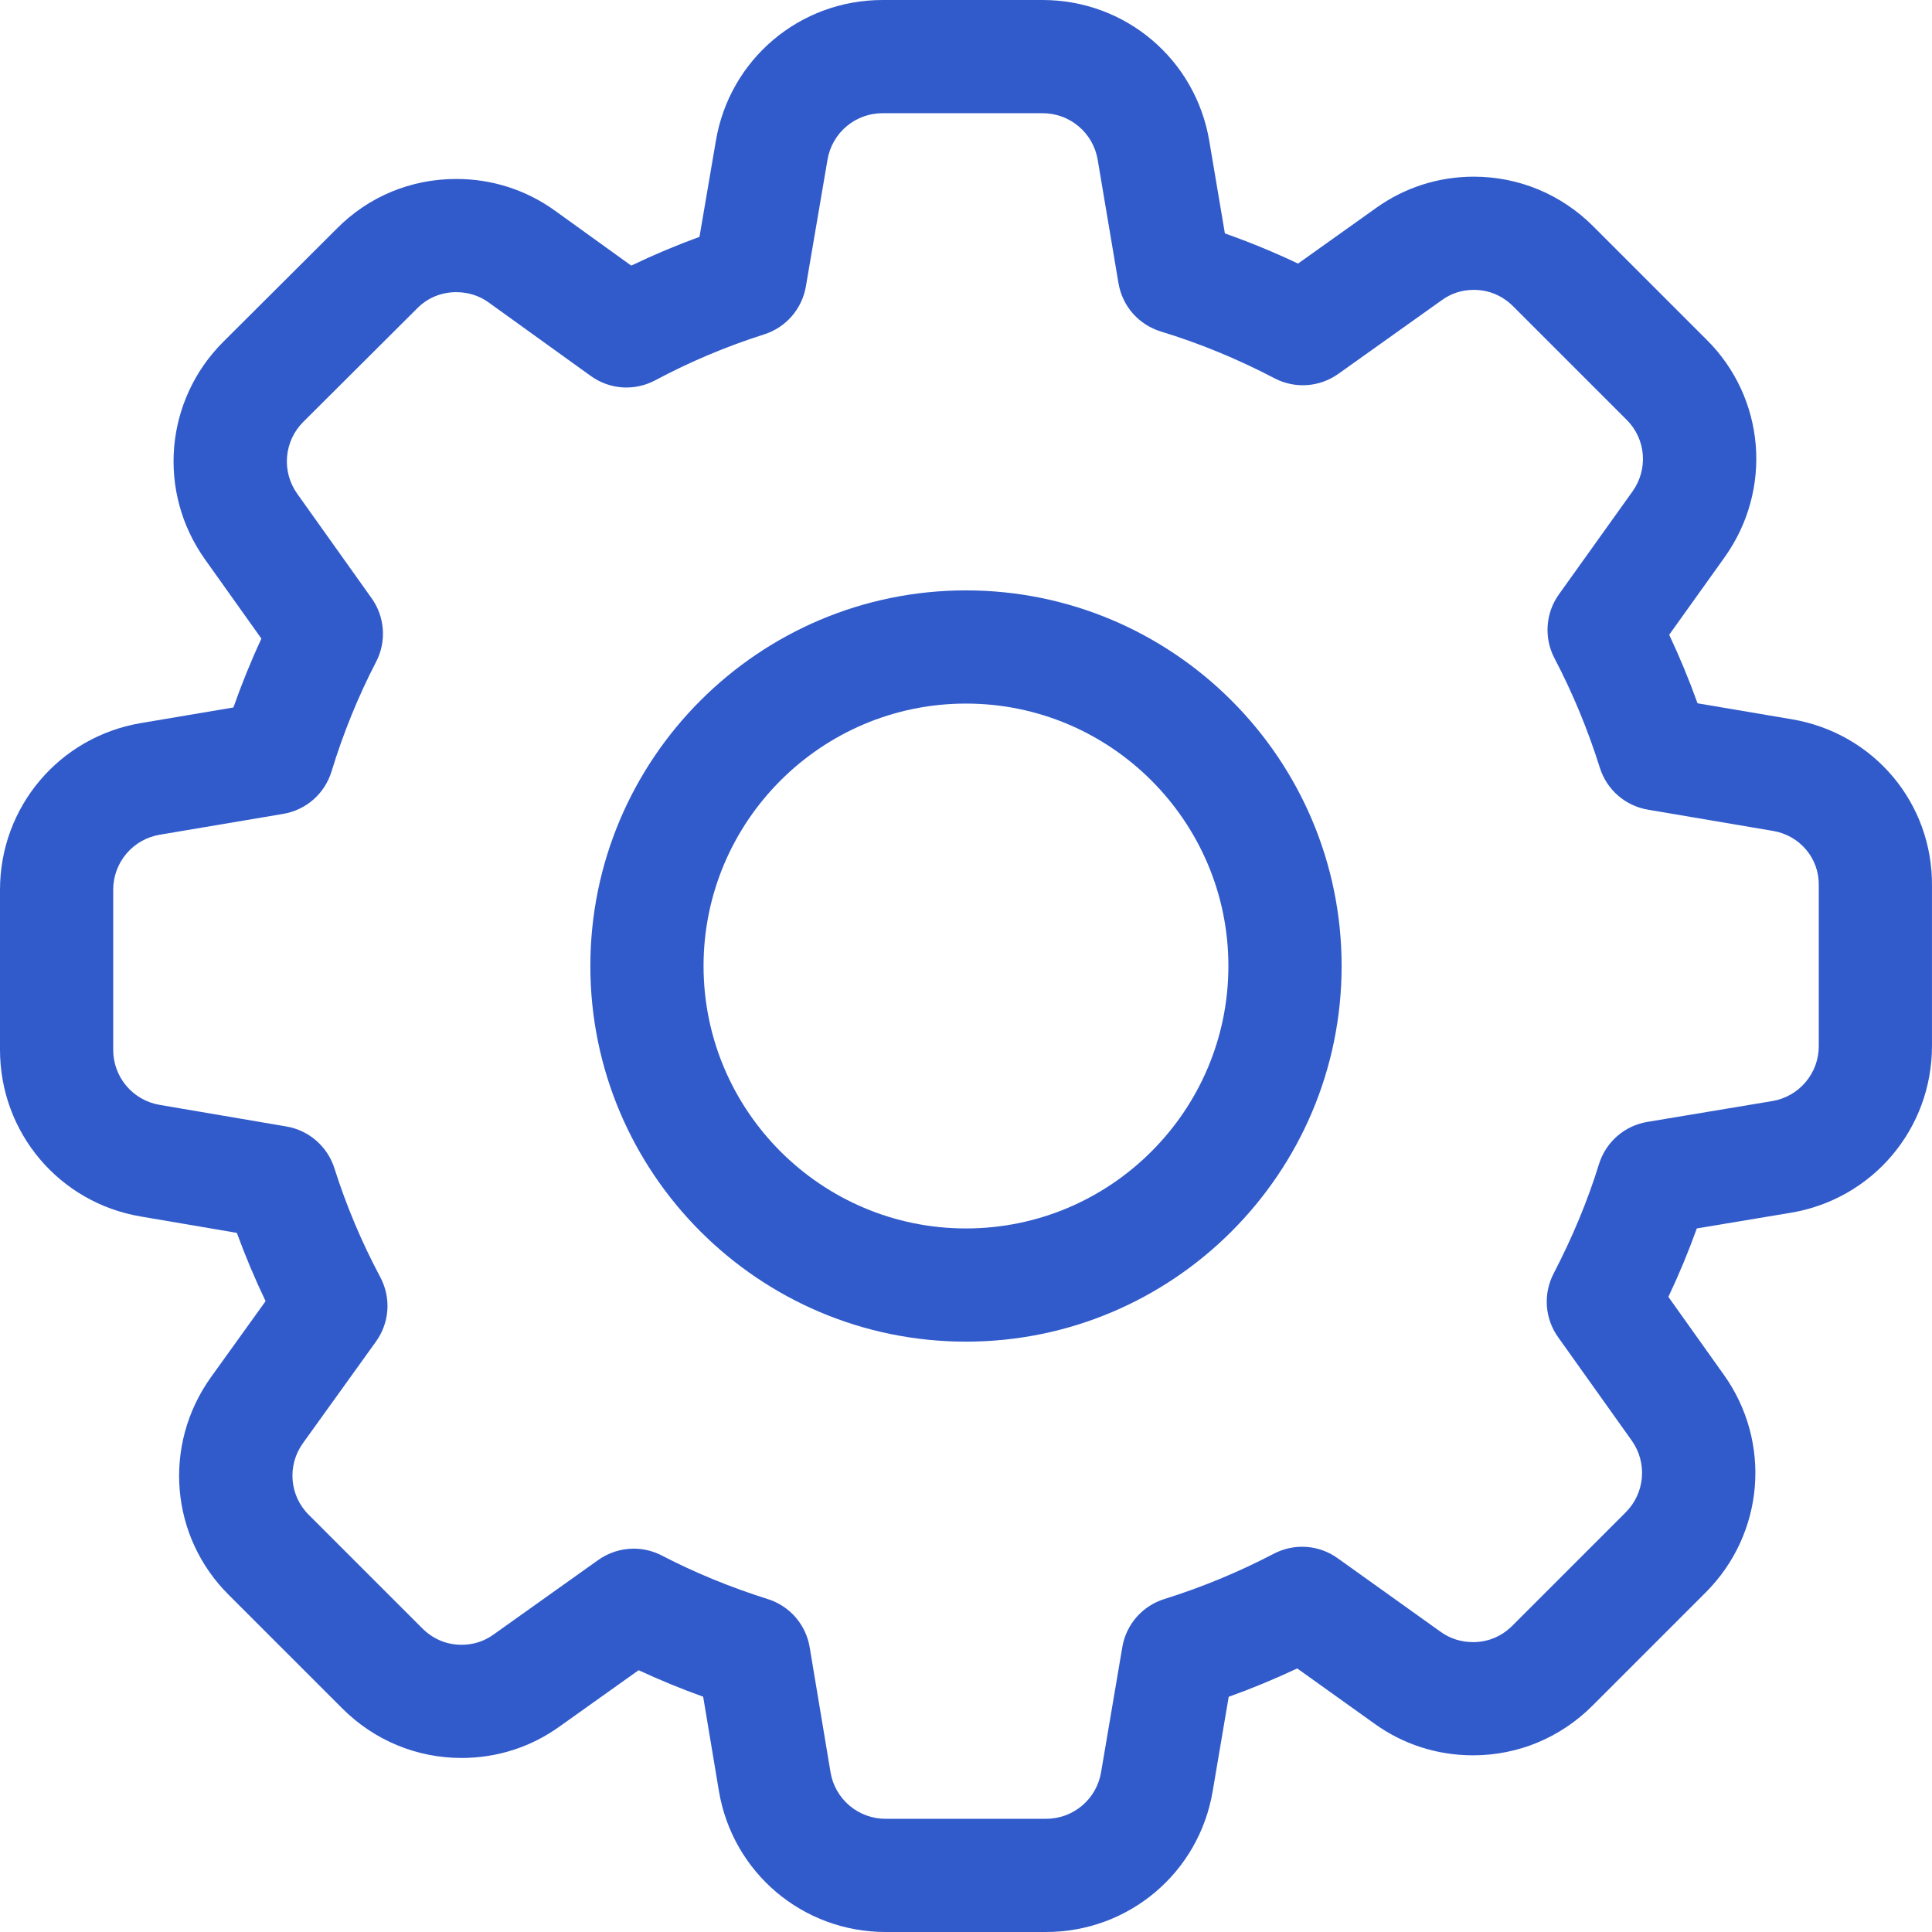
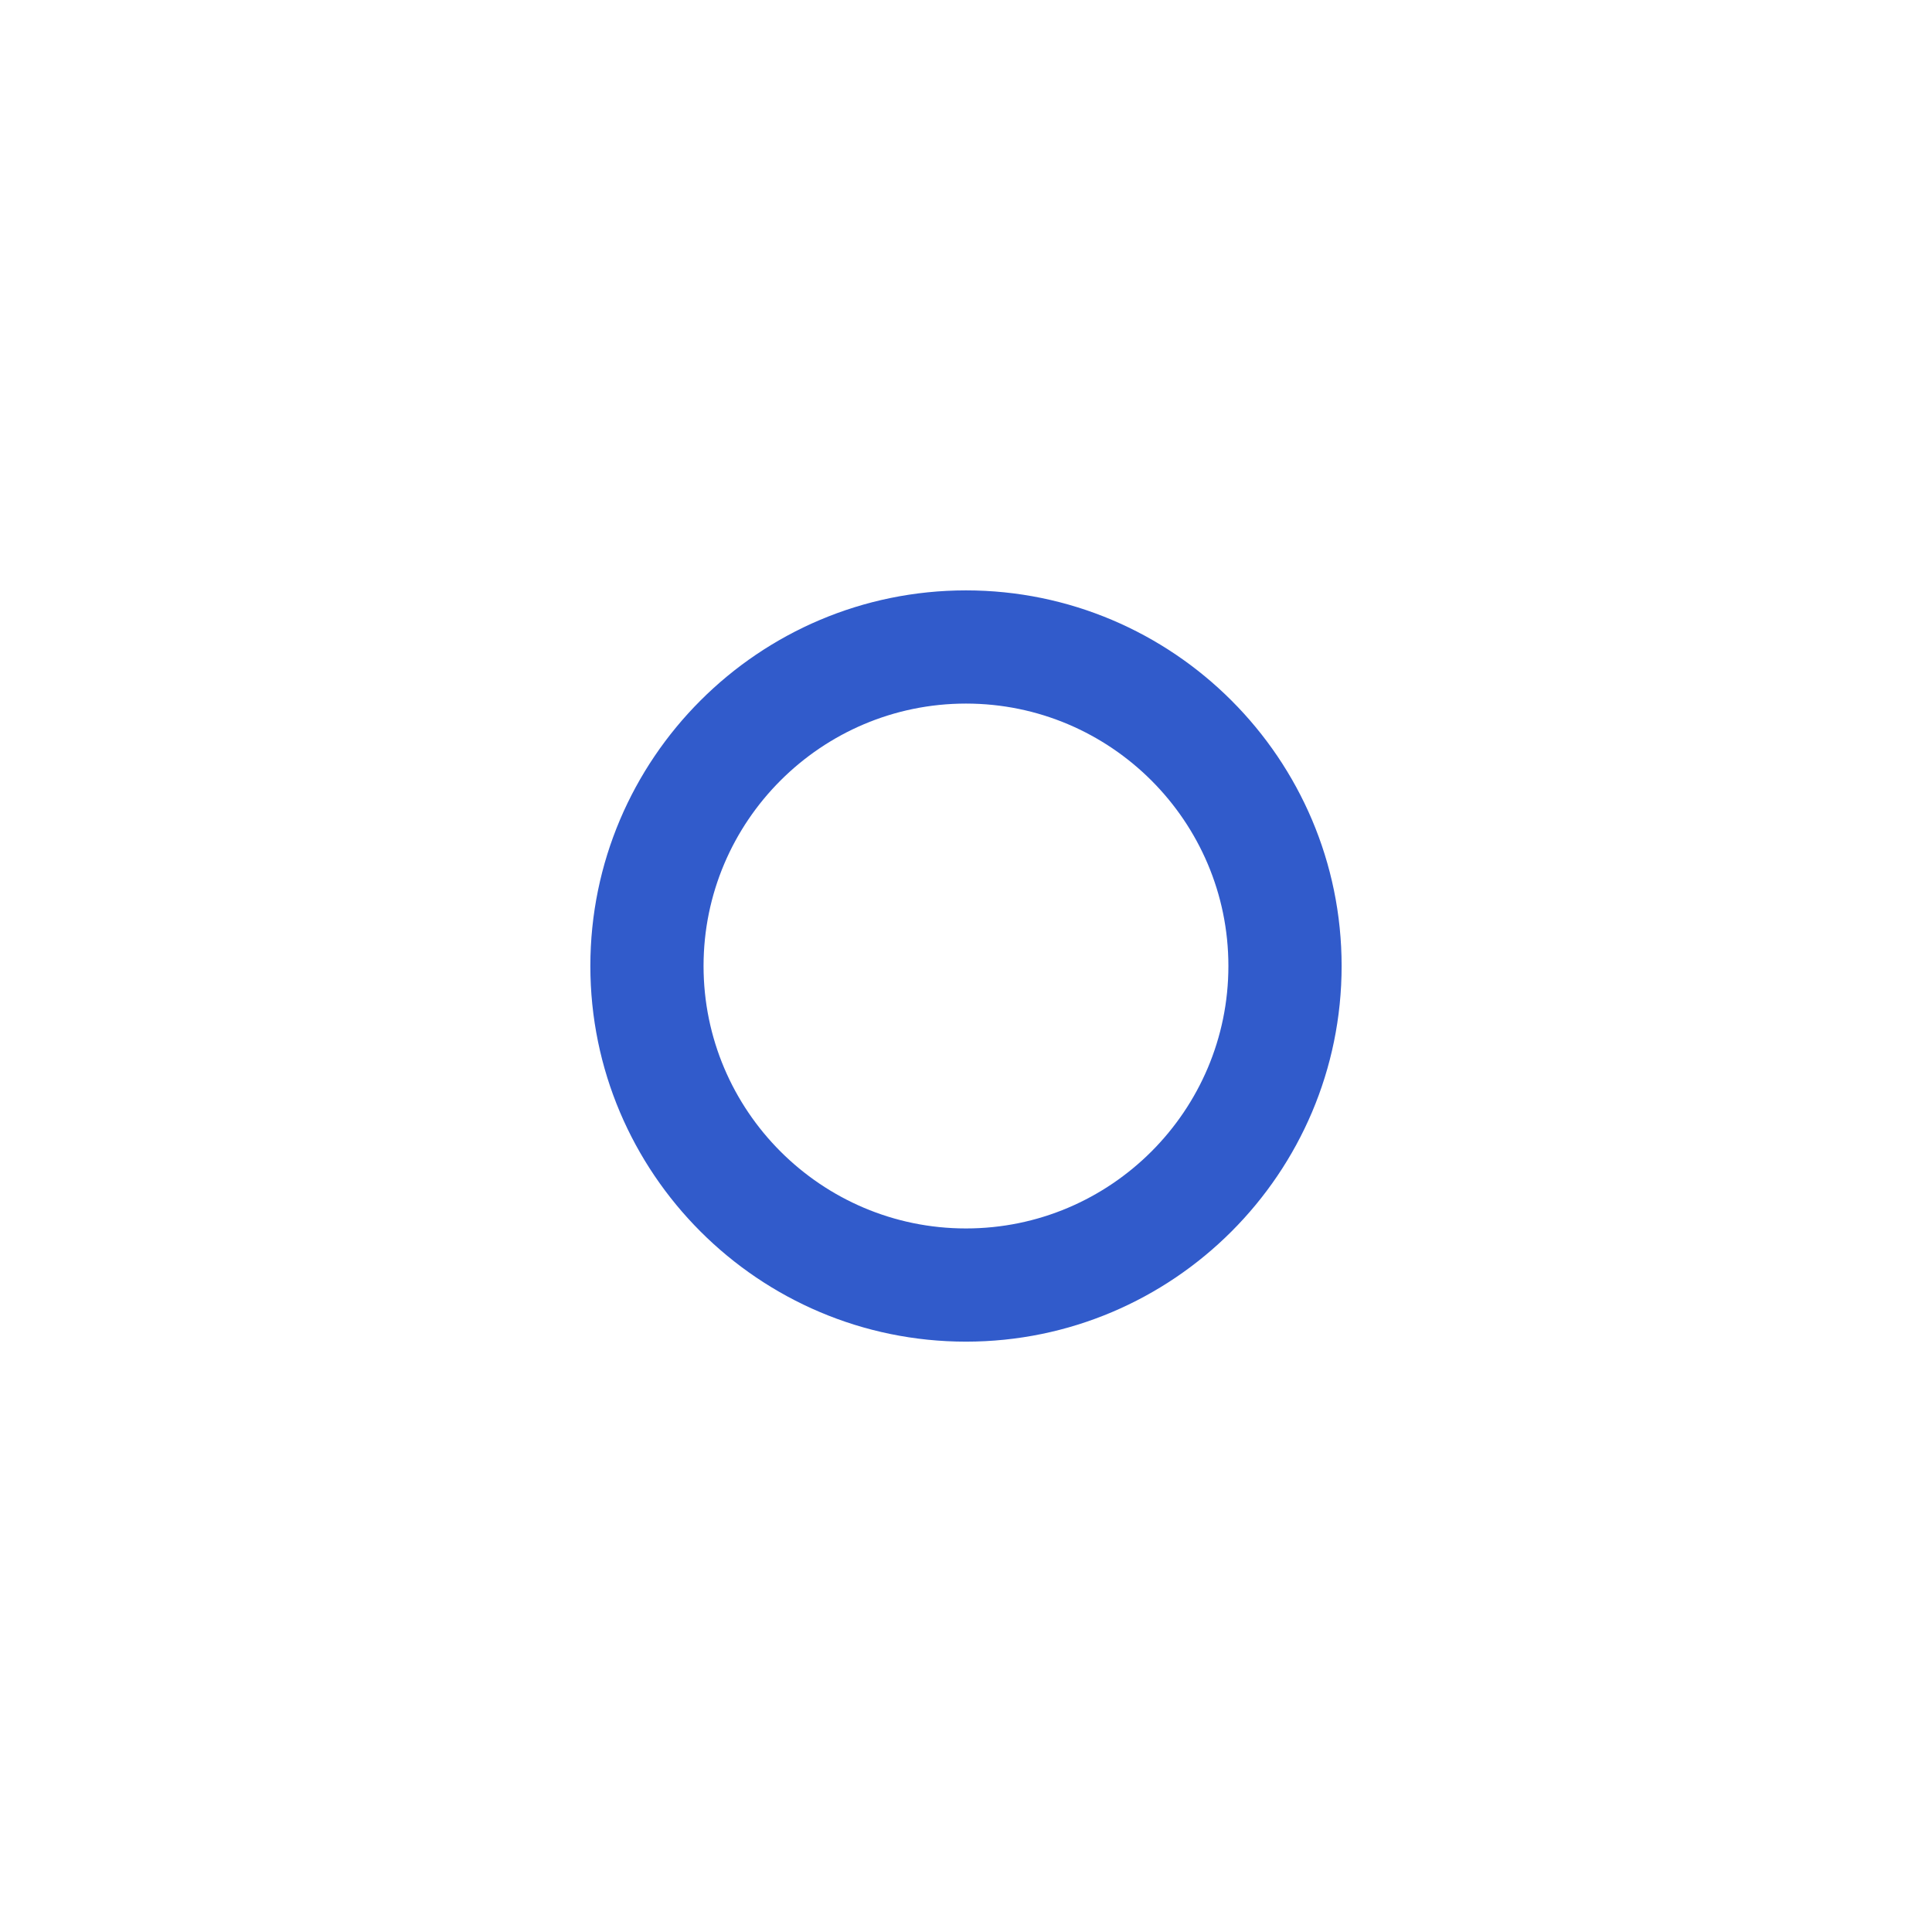
<svg xmlns="http://www.w3.org/2000/svg" width="76" height="76" viewBox="0 0 76 76" fill="none">
  <g clip-path="url(#clip0_310_88)">
-     <path d="M70.484 28.294L66.777 27.666C66.448 26.75 66.076 25.85 65.662 24.97L67.845 21.917C69.744 19.249 69.439 15.646 67.127 13.356L62.673 8.902C61.414 7.643 59.745 6.95 57.975 6.95C56.58 6.95 55.247 7.38 54.127 8.185L51.062 10.368C50.124 9.924 49.163 9.528 48.184 9.182L47.571 5.55C47.032 2.334 44.273 0 41.011 0H34.719C31.457 0 28.698 2.334 28.16 5.544L27.516 9.317C26.603 9.651 25.707 10.028 24.831 10.448L21.822 8.281C20.693 7.469 19.354 7.04 17.949 7.04C16.161 7.04 14.492 7.734 13.247 8.996L8.783 13.446C6.477 15.751 6.175 19.351 8.065 22.006L10.283 25.122C9.872 26.006 9.505 26.91 9.182 27.83L5.55 28.443C2.334 28.983 0 31.742 0 35.003V41.296C0 44.557 2.334 47.316 5.544 47.855L9.317 48.498C9.651 49.411 10.028 50.308 10.448 51.184L8.289 54.188C6.39 56.855 6.695 60.459 9.007 62.748L13.461 67.202C14.72 68.461 16.388 69.154 18.159 69.154C19.554 69.154 20.887 68.725 22.006 67.92L25.122 65.702C25.952 66.087 26.799 66.435 27.661 66.745L28.279 70.45C28.818 73.666 31.577 76 34.839 76H41.145C44.407 76 47.167 73.666 47.705 70.454L48.334 66.748C49.249 66.419 50.149 66.047 51.029 65.632L54.073 67.808C55.201 68.62 56.54 69.05 57.945 69.05C59.715 69.05 61.384 68.357 62.643 67.098L67.097 62.644C69.403 60.338 69.704 56.738 67.814 54.084L65.63 51.016C66.046 50.137 66.419 49.238 66.749 48.323L70.45 47.706C73.665 47.167 75.999 44.408 75.999 41.146V34.867C76.036 31.602 73.719 28.839 70.484 28.294ZM71.546 41.146C71.548 41.666 71.365 42.169 71.029 42.567C70.694 42.964 70.228 43.229 69.715 43.314L64.806 44.132C63.901 44.283 63.17 44.922 62.898 45.8C62.462 47.214 61.863 48.658 61.119 50.091C60.913 50.485 60.82 50.929 60.85 51.372C60.881 51.816 61.035 52.242 61.294 52.604L64.187 56.666C64.489 57.089 64.631 57.606 64.587 58.124C64.544 58.643 64.317 59.129 63.948 59.495L59.495 63.949C59.071 64.373 58.535 64.597 57.945 64.597C57.48 64.597 57.041 64.458 56.669 64.19L52.624 61.299C51.88 60.765 50.913 60.698 50.101 61.123C48.724 61.842 47.286 62.437 45.804 62.902C45.379 63.033 45 63.281 44.707 63.615C44.415 63.95 44.221 64.36 44.148 64.799L43.314 69.713C43.229 70.226 42.965 70.693 42.567 71.029C42.17 71.365 41.666 71.549 41.145 71.547H34.839C34.319 71.549 33.815 71.365 33.418 71.03C33.021 70.694 32.756 70.228 32.671 69.716L31.852 64.807C31.781 64.368 31.588 63.957 31.296 63.62C31.004 63.284 30.625 63.036 30.2 62.903C28.731 62.439 27.331 61.864 26.04 61.193C25.697 61.014 25.315 60.92 24.928 60.92C24.427 60.921 23.939 61.077 23.531 61.368L19.414 64.299C19.043 64.566 18.621 64.701 18.159 64.701C17.569 64.701 17.034 64.478 16.61 64.053L12.148 59.592C11.387 58.838 11.29 57.652 11.911 56.779L14.786 52.779C15.327 52.028 15.393 51.054 14.957 50.235C14.228 48.868 13.625 47.437 13.156 45.96C13.023 45.538 12.775 45.161 12.441 44.87C12.107 44.579 11.699 44.386 11.263 44.312L6.287 43.464C5.773 43.379 5.307 43.114 4.971 42.717C4.635 42.32 4.452 41.816 4.453 41.296V35.004C4.452 34.483 4.636 33.979 4.972 33.582C5.308 33.184 5.775 32.92 6.288 32.835L11.137 32.017C12.043 31.864 12.773 31.224 13.043 30.342C13.5 28.845 14.089 27.397 14.792 26.04C14.998 25.647 15.09 25.204 15.059 24.761C15.028 24.318 14.875 23.892 14.617 23.531L11.693 19.424C11.391 19.001 11.248 18.485 11.292 17.967C11.335 17.449 11.561 16.964 11.929 16.597L16.398 12.143L16.414 12.127C16.816 11.718 17.361 11.493 17.949 11.493C18.414 11.493 18.854 11.632 19.219 11.895L23.236 14.787C23.988 15.329 24.964 15.393 25.78 14.957C27.146 14.228 28.577 13.626 30.053 13.156C30.476 13.023 30.853 12.776 31.144 12.442C31.435 12.108 31.628 11.7 31.702 11.263L32.551 6.287C32.636 5.773 32.901 5.307 33.298 4.971C33.695 4.635 34.199 4.452 34.719 4.453H41.012C41.532 4.452 42.036 4.636 42.434 4.972C42.831 5.308 43.096 5.775 43.181 6.288L43.998 11.139C44.151 12.046 44.794 12.775 45.675 13.044C47.179 13.501 48.678 14.118 50.133 14.879C50.941 15.301 51.905 15.235 52.649 14.705L56.721 11.805C57.091 11.538 57.513 11.403 57.975 11.403C58.565 11.403 59.1 11.627 59.525 12.051L63.986 16.512C64.747 17.266 64.845 18.453 64.22 19.33L61.325 23.379C61.065 23.741 60.911 24.169 60.881 24.614C60.85 25.059 60.944 25.504 61.152 25.899C61.865 27.259 62.463 28.705 62.932 30.196C63.205 31.066 63.932 31.7 64.829 31.851L69.739 32.685L69.743 32.685C70.802 32.863 71.561 33.762 71.546 34.822L71.546 41.146Z" fill="#315BCB" />
-     <path d="M37.999 23.224C29.851 23.224 23.223 29.852 23.223 38C23.223 46.148 29.851 52.777 37.999 52.777C46.147 52.777 52.776 46.148 52.776 38C52.776 29.852 46.147 23.224 37.999 23.224ZM37.999 48.324C32.307 48.324 27.676 43.692 27.676 38C27.676 32.308 32.307 27.677 37.999 27.677C43.691 27.677 48.322 32.308 48.322 38C48.322 43.692 43.691 48.324 37.999 48.324Z" fill="#315BCB" />
+     <path d="M37.999 23.224C29.851 23.224 23.223 29.852 23.223 38C23.223 46.148 29.851 52.777 37.999 52.777C46.147 52.777 52.776 46.148 52.776 38C52.776 29.852 46.147 23.224 37.999 23.224M37.999 48.324C32.307 48.324 27.676 43.692 27.676 38C27.676 32.308 32.307 27.677 37.999 27.677C43.691 27.677 48.322 32.308 48.322 38C48.322 43.692 43.691 48.324 37.999 48.324Z" fill="#315BCB" />
  </g>
  <defs>
    <clipPath id="clip0_310_88">
      <rect width="76" height="76" fill="white" />
    </clipPath>
  </defs>
</svg>